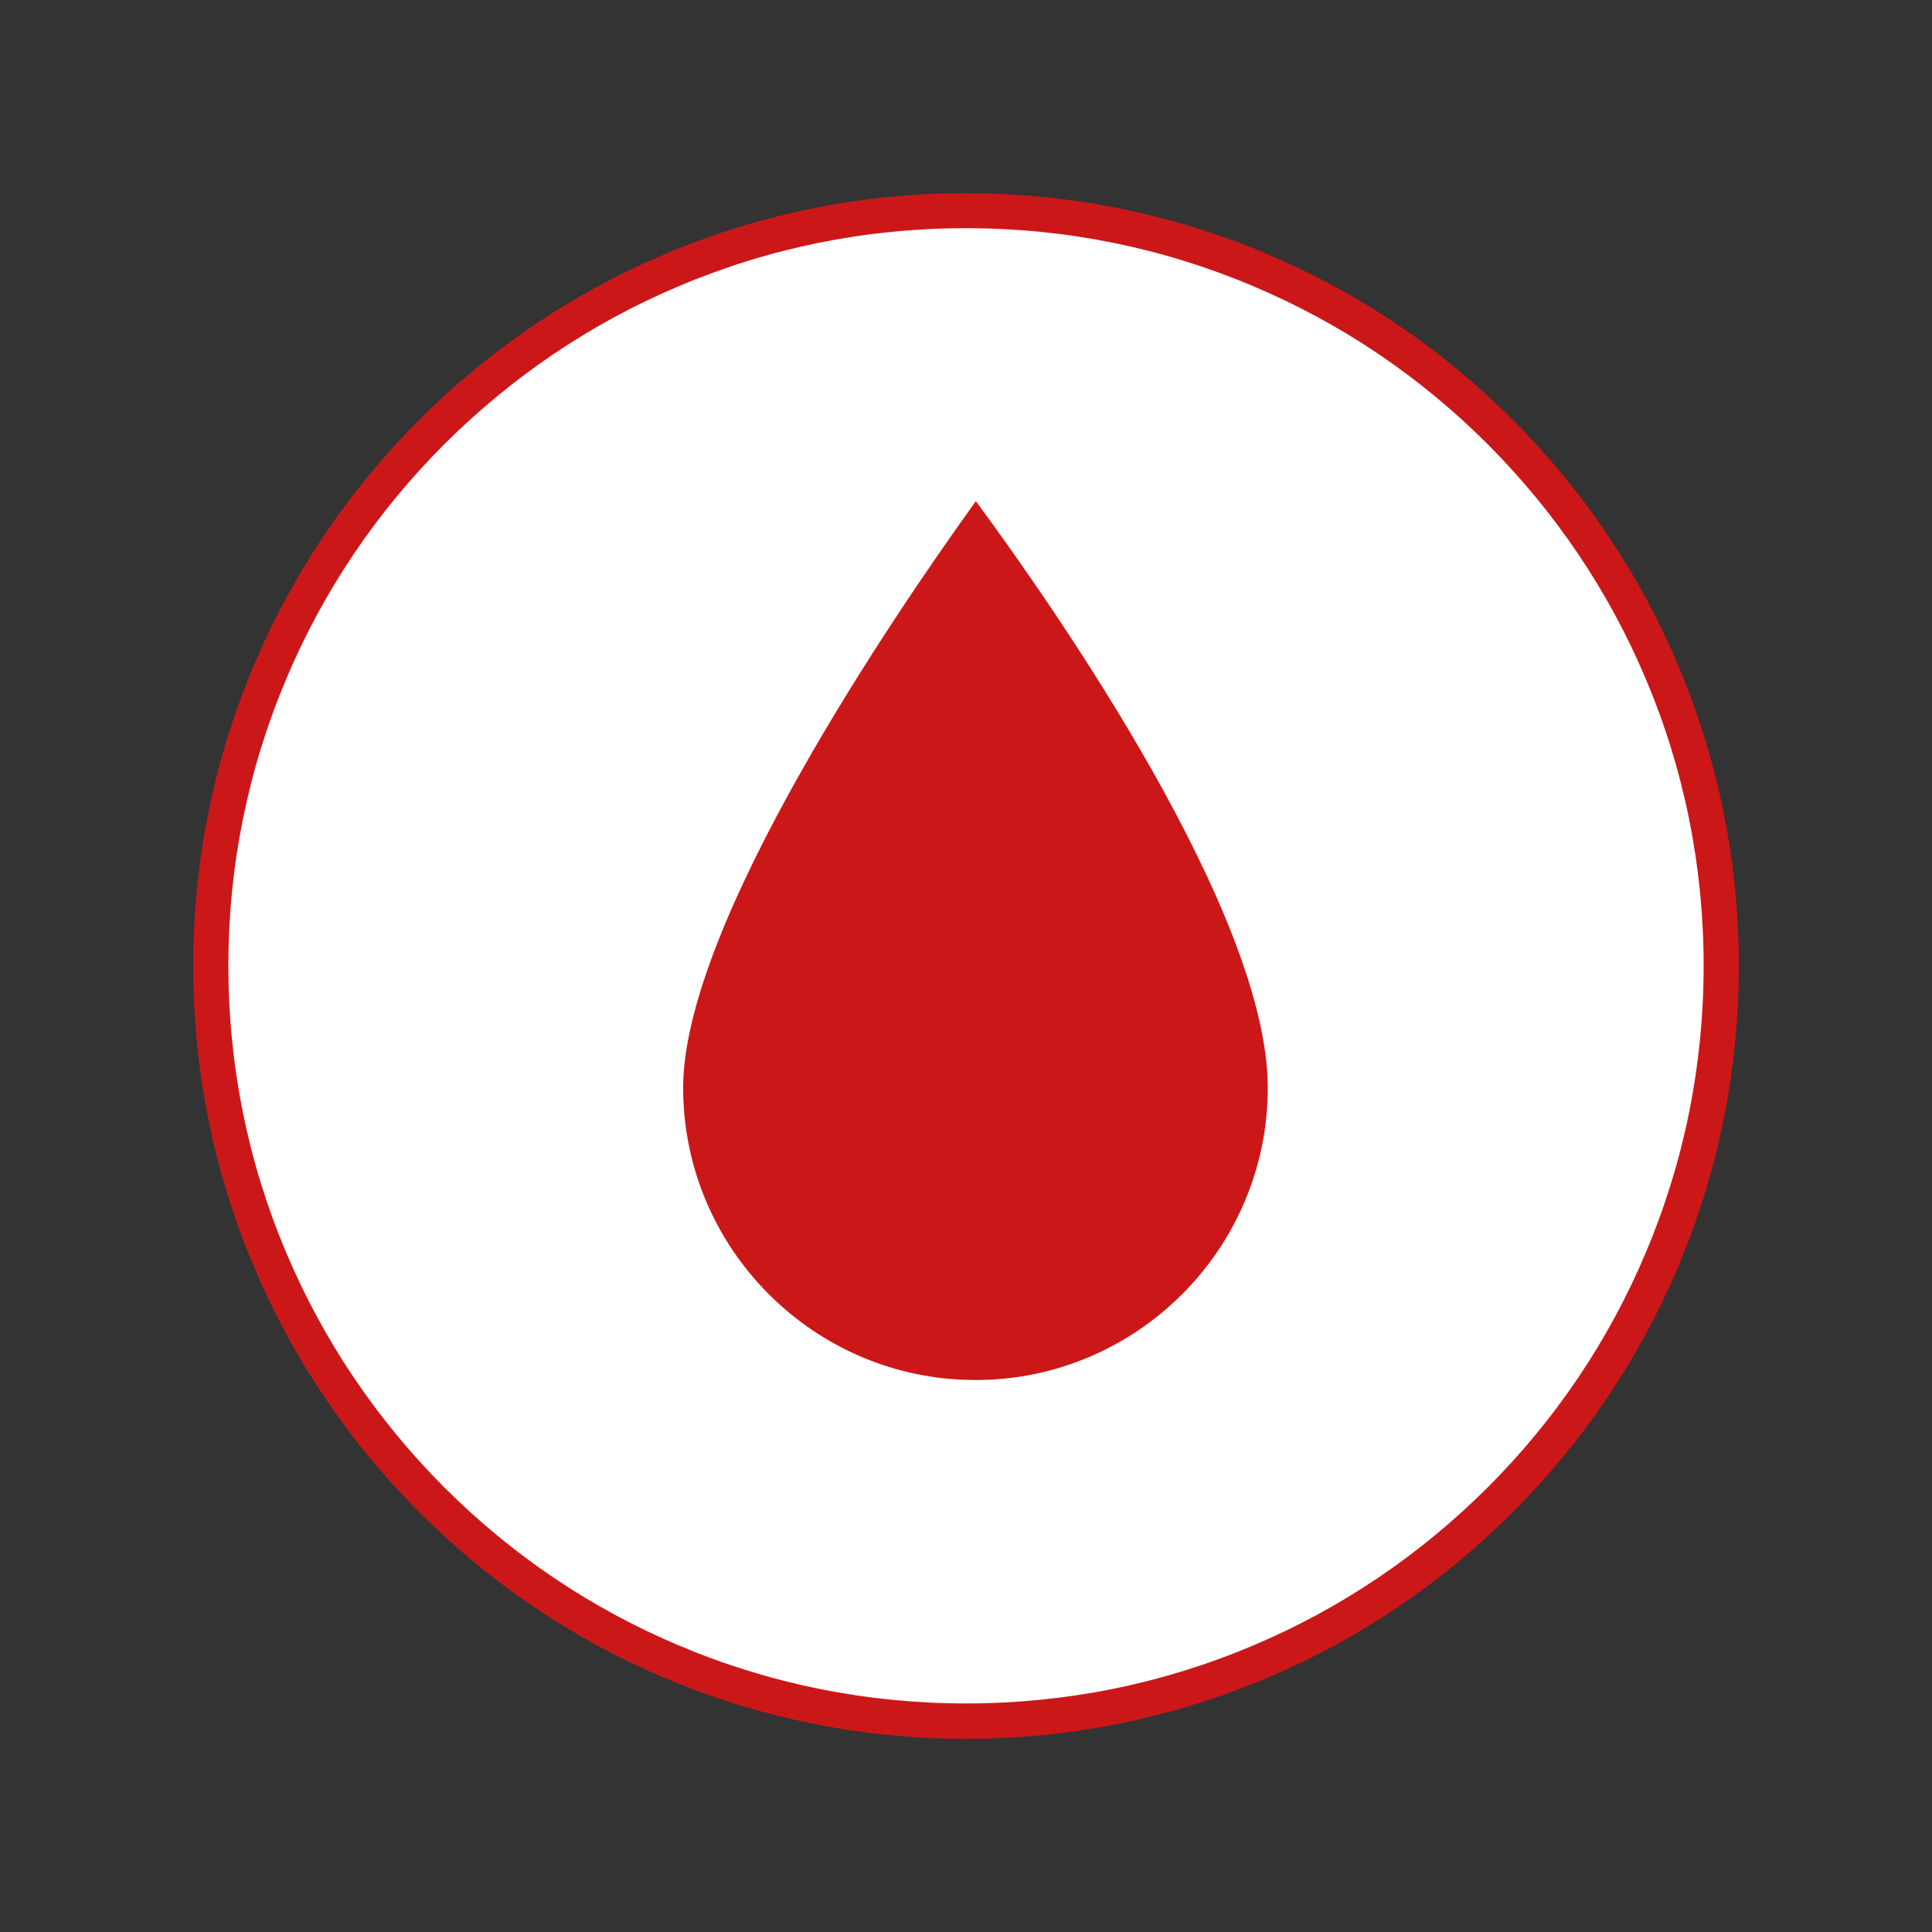
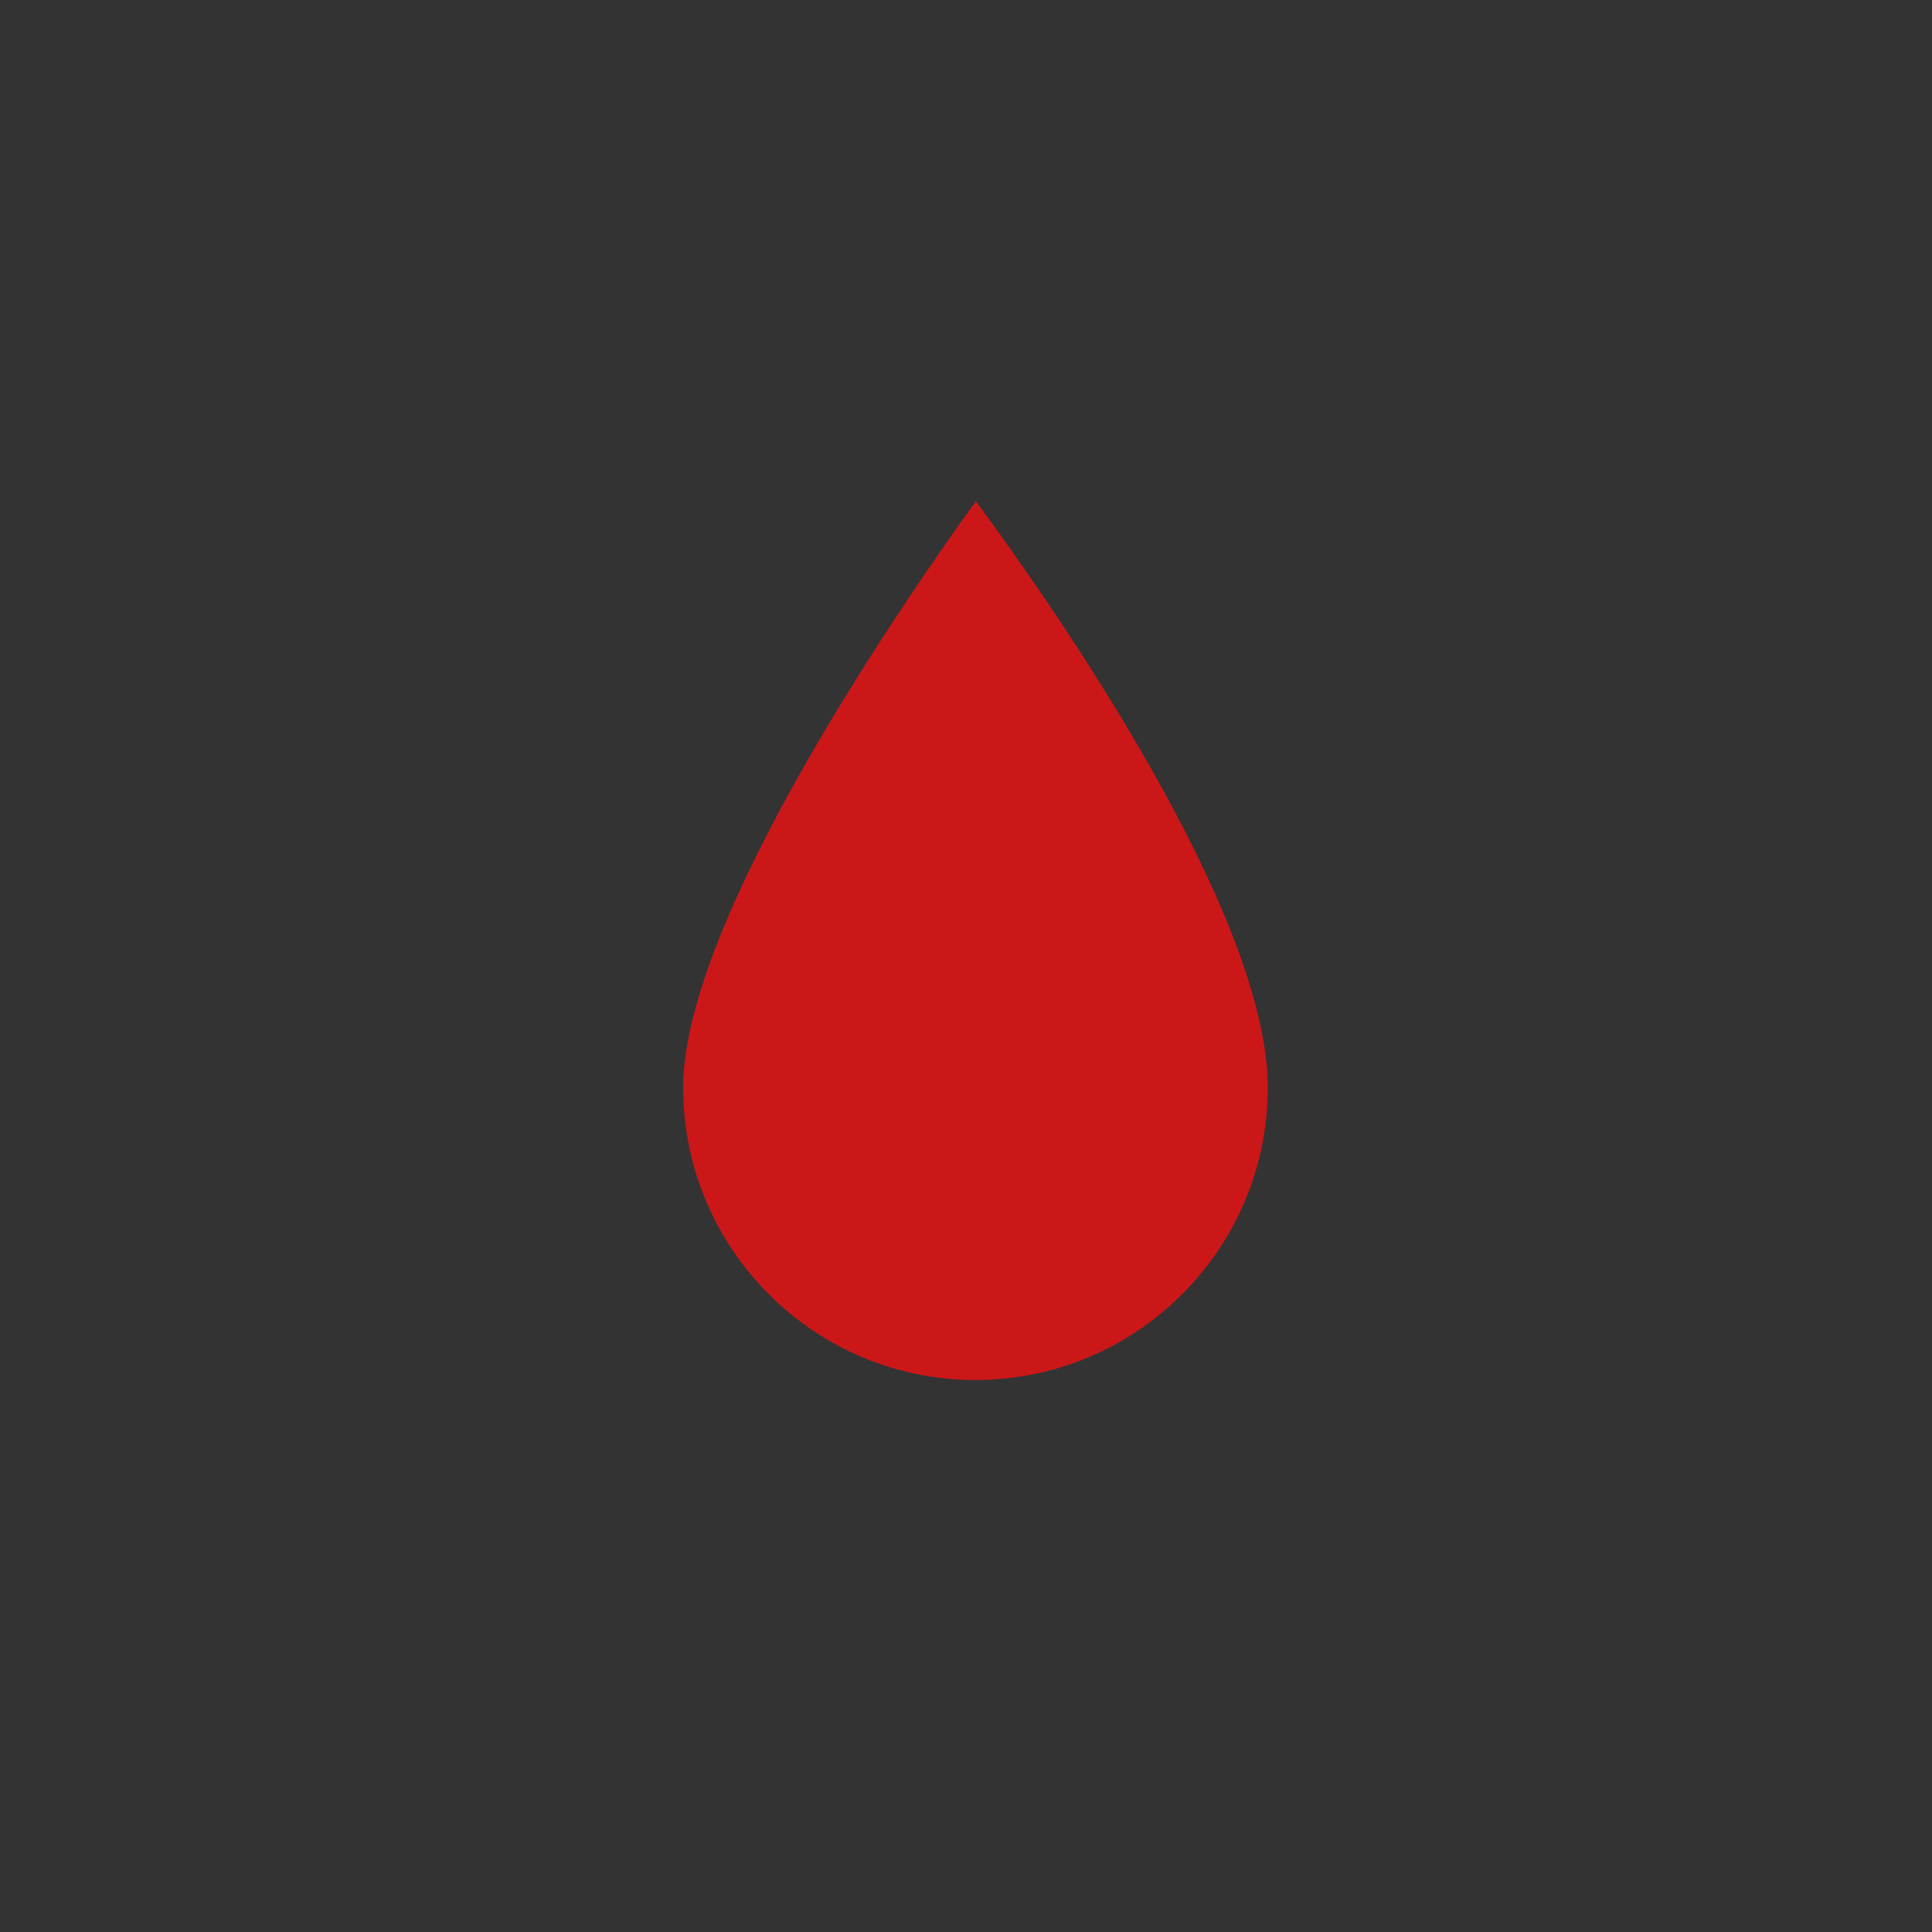
<svg xmlns="http://www.w3.org/2000/svg" version="1.1" id="Livello_1" x="0px" y="0px" viewBox="0 0 1000 1000" style="enable-background:new 0 0 1000 1000;" xml:space="preserve">
  <rect x="0" y="0" width="1000" height="1000" fill="#333333" stroke="none" />
  <style type="text/css">
	.st0{fill:#FFFFFF;}
	.st1{fill:#CC1719;}
</style>
  <g>
    <g>
-       <circle class="st0" cx="500" cy="500" r="390.9" />
-       <path class="st1" d="M500,900c-54,0-106.4-10.6-155.7-31.4c-47.6-20.1-90.4-49-127.1-85.7s-65.6-79.5-85.7-127.1    C110.6,606.4,100,554,100,500c0-54,10.6-106.4,31.4-155.7c20.1-47.6,49-90.4,85.7-127.1s79.5-65.6,127.1-85.7    C393.6,110.6,446,100,500,100s106.4,10.6,155.7,31.4c47.6,20.1,90.4,49,127.1,85.7s65.6,79.5,85.7,127.1    C889.4,393.6,900,446,900,500c0,54-10.6,106.4-31.4,155.7c-20.1,47.6-49,90.4-85.7,127.1s-79.5,65.6-127.1,85.7    C606.4,889.4,554,900,500,900z M500,118.1c-51.6,0-101.6,10.1-148.6,30c-45.5,19.2-86.3,46.8-121.4,81.8    c-35.1,35.1-62.6,75.9-81.8,121.4c-19.9,47.1-30,97.1-30,148.6s10.1,101.6,30,148.6c19.2,45.5,46.8,86.3,81.8,121.4    c35.1,35.1,75.9,62.6,121.4,81.8c47.1,19.9,97.1,30,148.6,30s101.6-10.1,148.6-30c45.5-19.2,86.3-46.8,121.4-81.8    c35.1-35.1,62.6-75.9,81.8-121.4c19.9-47.1,30-97.1,30-148.6s-10.1-101.6-30-148.6c-19.2-45.5-46.8-86.3-81.8-121.4    c-35.1-35.1-75.9-62.6-121.4-81.8C601.6,128.2,551.6,118.1,500,118.1z" />
-     </g>
+       </g>
    <g id="XMLID_00000129920442326873294720000011985655781501485970_">
      <path class="st1" d="M353.6,563c0,83.4,67.9,151.3,151.3,151.3S656.2,646.4,656.2,563c0-90.2-110-247.9-151.1-303.6    C464.2,316.2,353.6,477.7,353.6,563z" />
    </g>
  </g>
</svg>